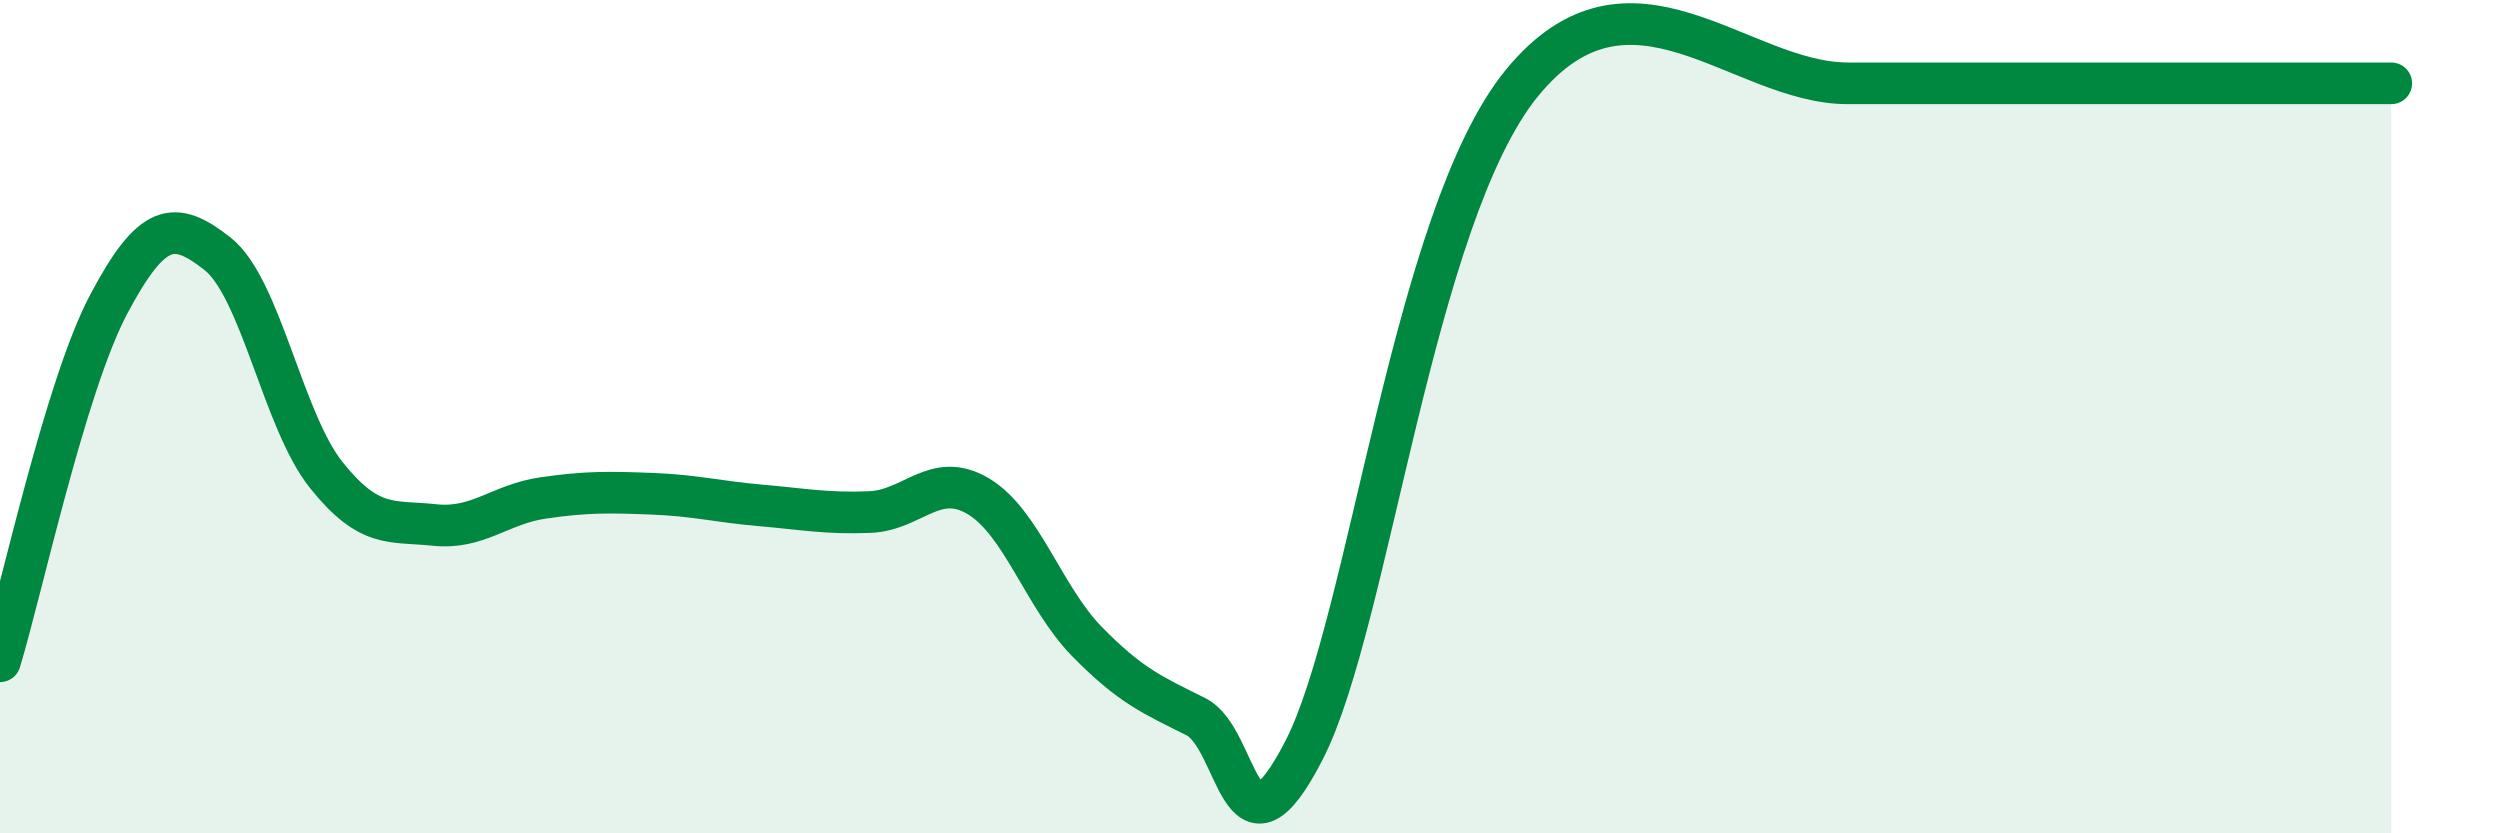
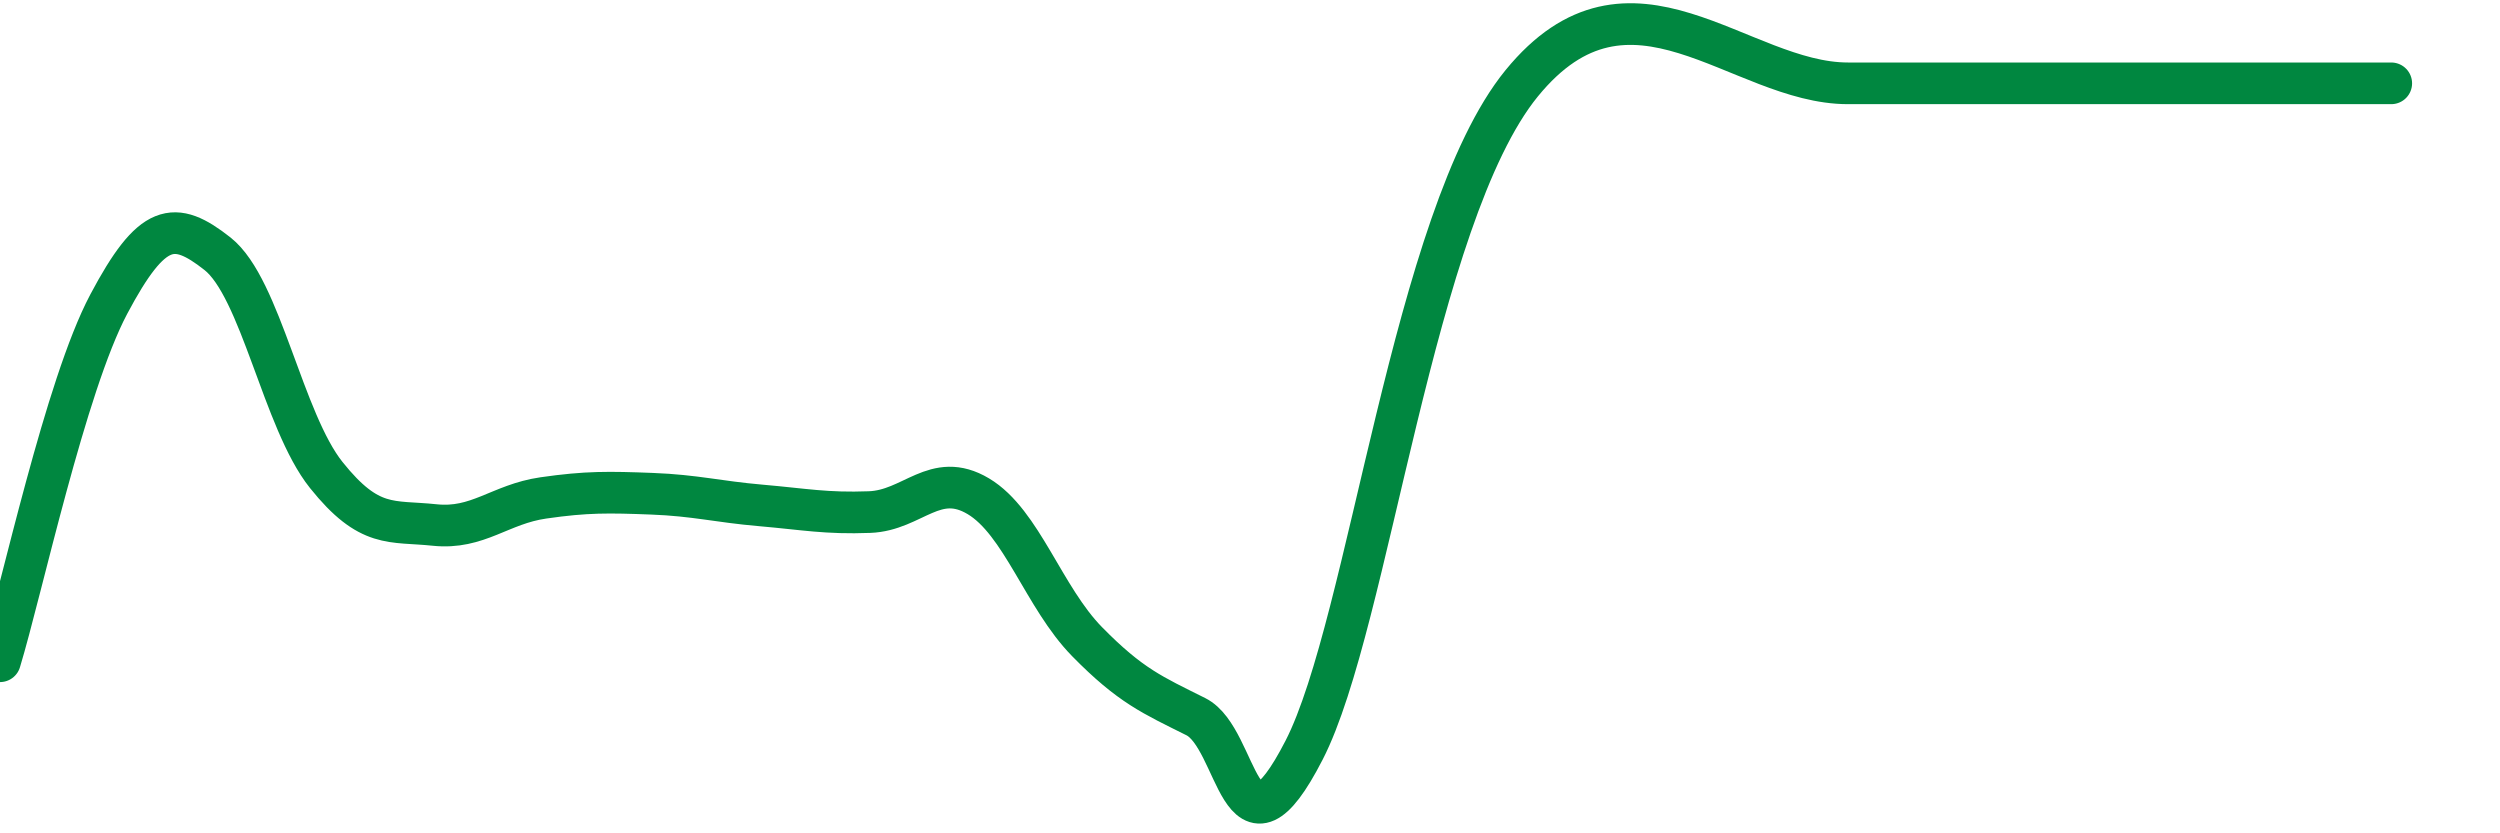
<svg xmlns="http://www.w3.org/2000/svg" width="60" height="20" viewBox="0 0 60 20">
-   <path d="M 0,15.87 C 0.52,14.16 1.57,9.26 2.61,7.3 C 3.65,5.34 4.18,5.27 5.22,6.09 C 6.26,6.91 6.79,10.1 7.83,11.4 C 8.87,12.7 9.39,12.49 10.43,12.6 C 11.47,12.71 12,12.1 13.04,11.95 C 14.08,11.8 14.61,11.81 15.65,11.85 C 16.69,11.89 17.22,12.04 18.26,12.13 C 19.3,12.22 19.83,12.33 20.87,12.29 C 21.91,12.25 22.44,11.29 23.48,11.91 C 24.52,12.53 25.05,14.34 26.09,15.4 C 27.13,16.46 27.66,16.68 28.7,17.2 C 29.74,17.72 29.74,21.04 31.3,18 C 32.86,14.96 33.91,5.2 36.52,2 C 39.13,-1.2 41.74,2 44.35,2 C 46.96,2 46.96,2 49.57,2 C 52.18,2 55.83,2 57.39,2L57.39 20L0 20Z" fill="#008740" opacity="0.1" stroke-linecap="round" stroke-linejoin="round" />
  <path d="M 0,15.87 C 0.52,14.16 1.57,9.26 2.61,7.3 C 3.65,5.34 4.18,5.27 5.22,6.09 C 6.26,6.91 6.79,10.1 7.83,11.4 C 8.87,12.7 9.39,12.49 10.43,12.6 C 11.47,12.71 12,12.1 13.04,11.95 C 14.08,11.8 14.61,11.81 15.65,11.85 C 16.69,11.89 17.22,12.04 18.26,12.13 C 19.3,12.22 19.83,12.33 20.87,12.29 C 21.91,12.25 22.44,11.29 23.48,11.91 C 24.52,12.53 25.05,14.34 26.09,15.4 C 27.13,16.46 27.66,16.68 28.7,17.2 C 29.74,17.72 29.74,21.04 31.3,18 C 32.86,14.96 33.91,5.2 36.52,2 C 39.13,-1.2 41.74,2 44.35,2 C 46.96,2 46.96,2 49.57,2 C 52.18,2 55.83,2 57.39,2" stroke="#008740" stroke-width="1" fill="none" stroke-linecap="round" stroke-linejoin="round" />
</svg>